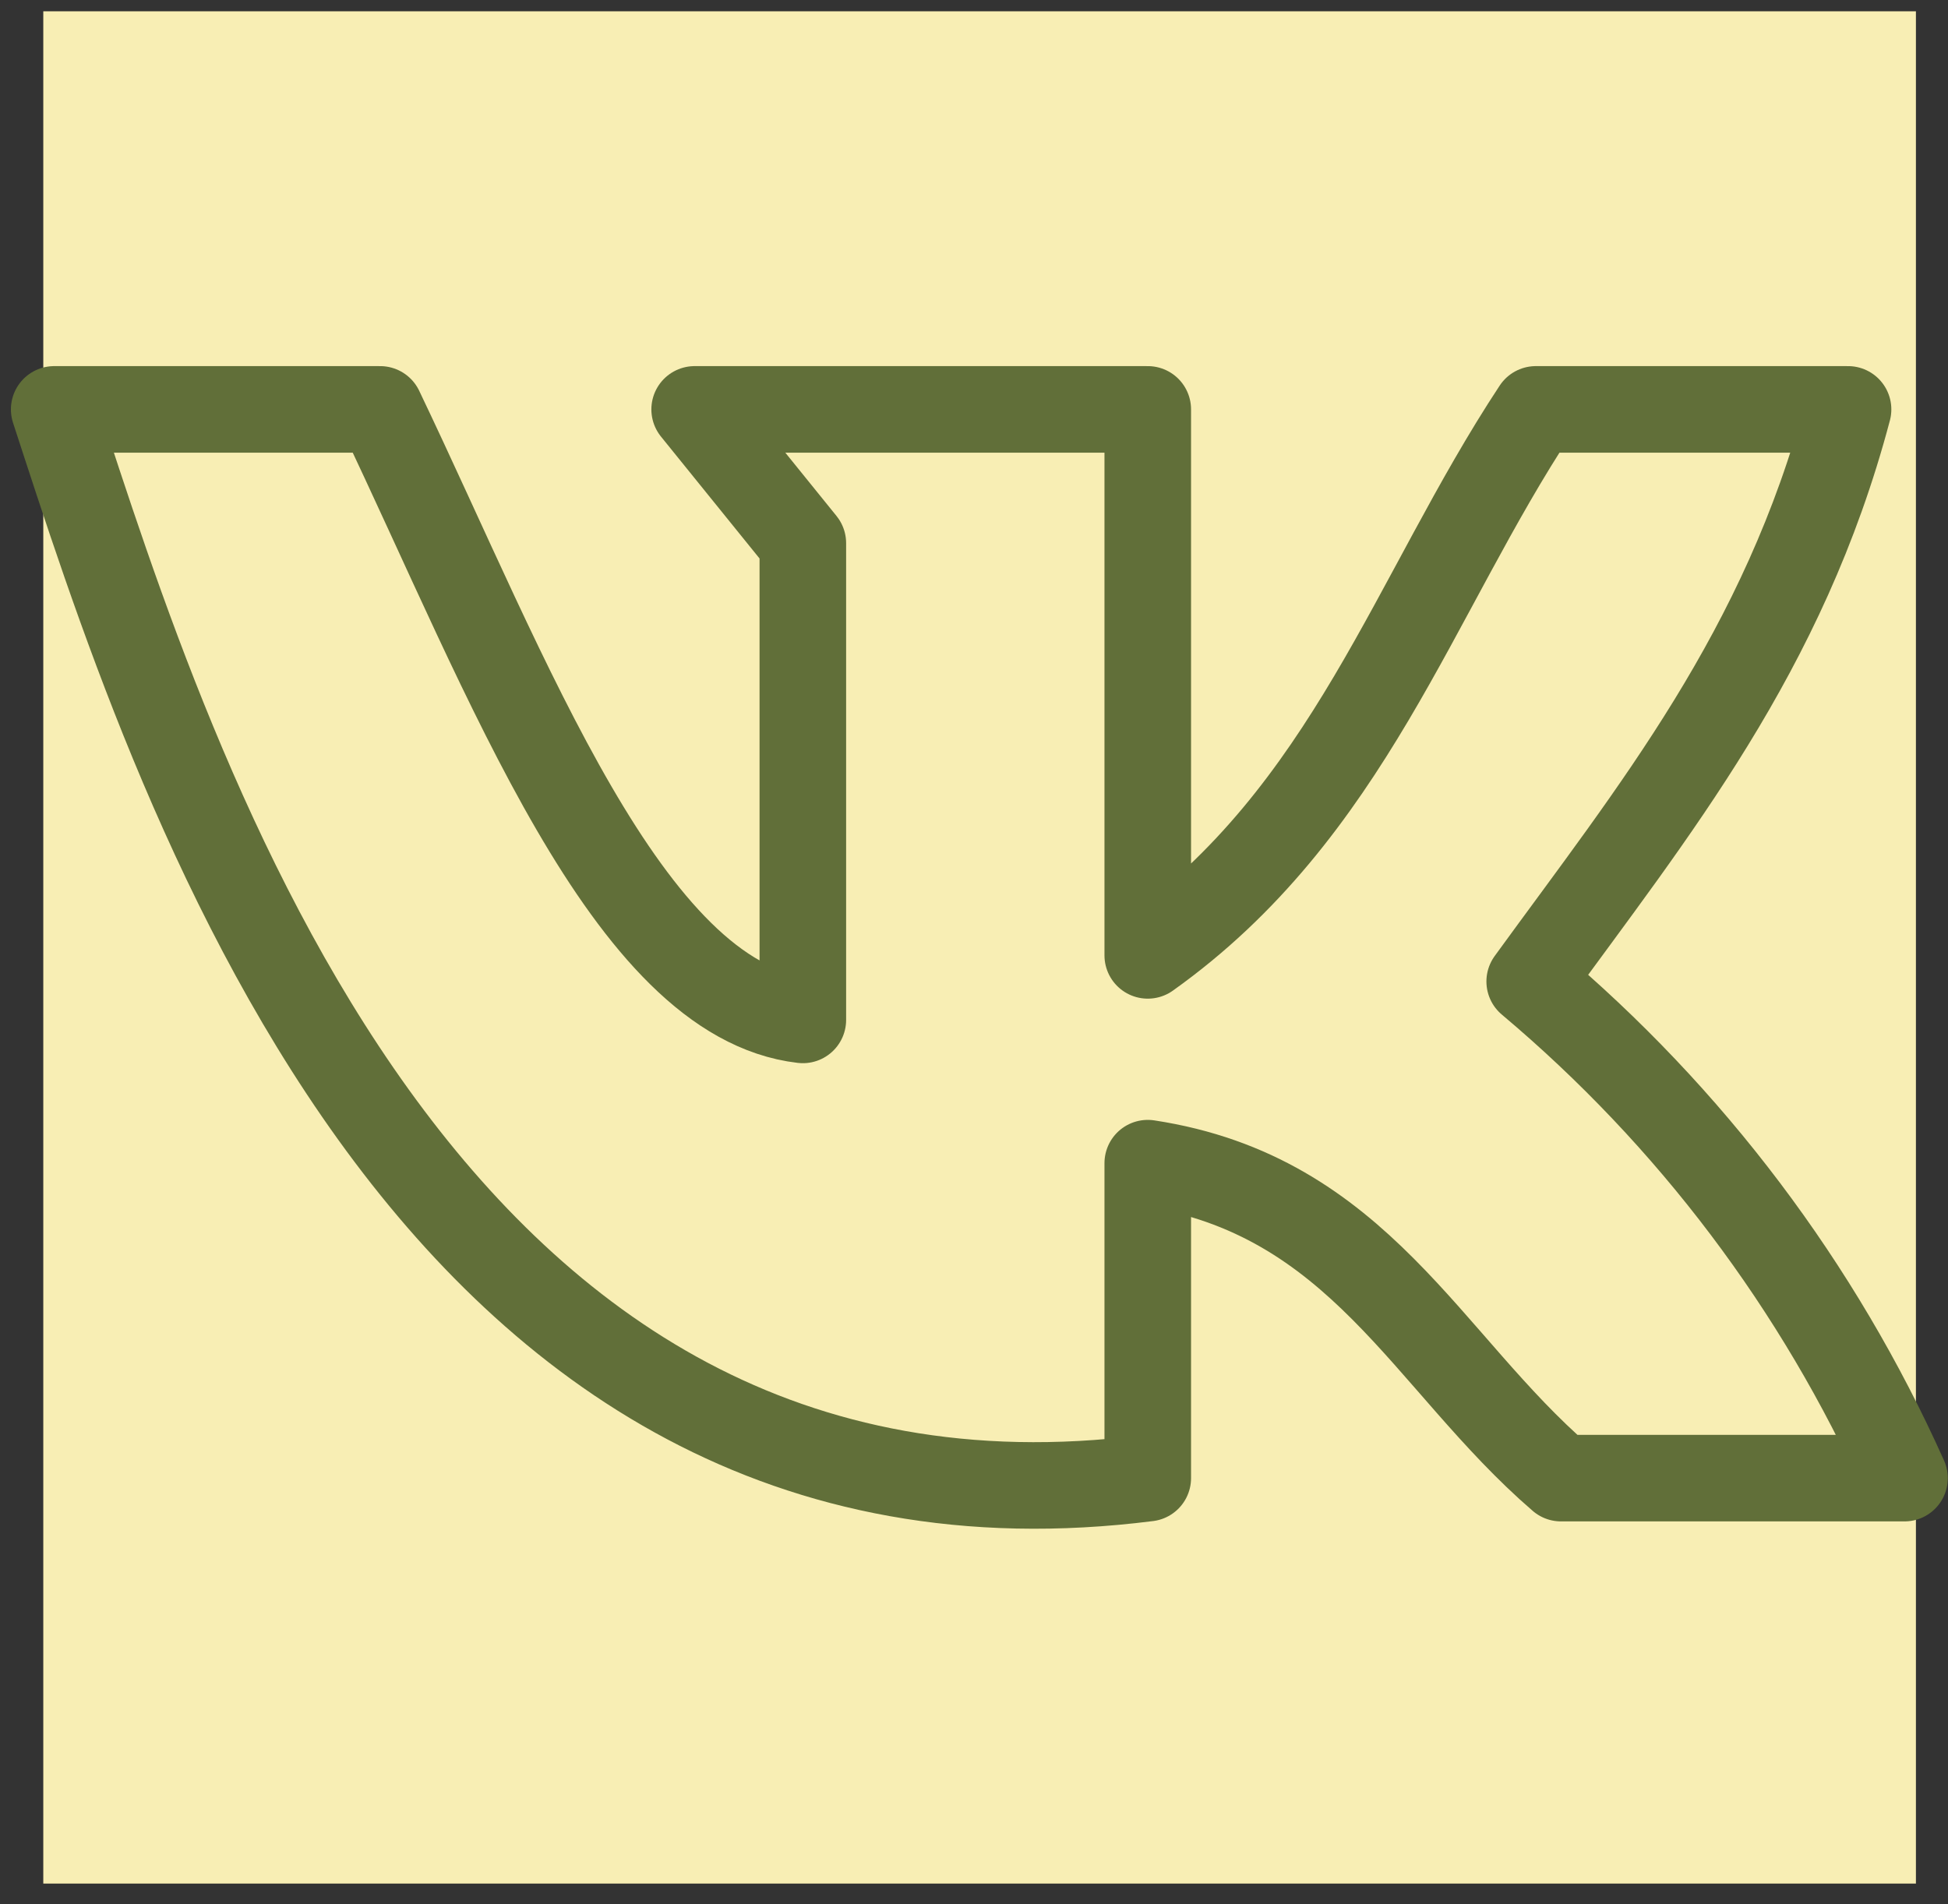
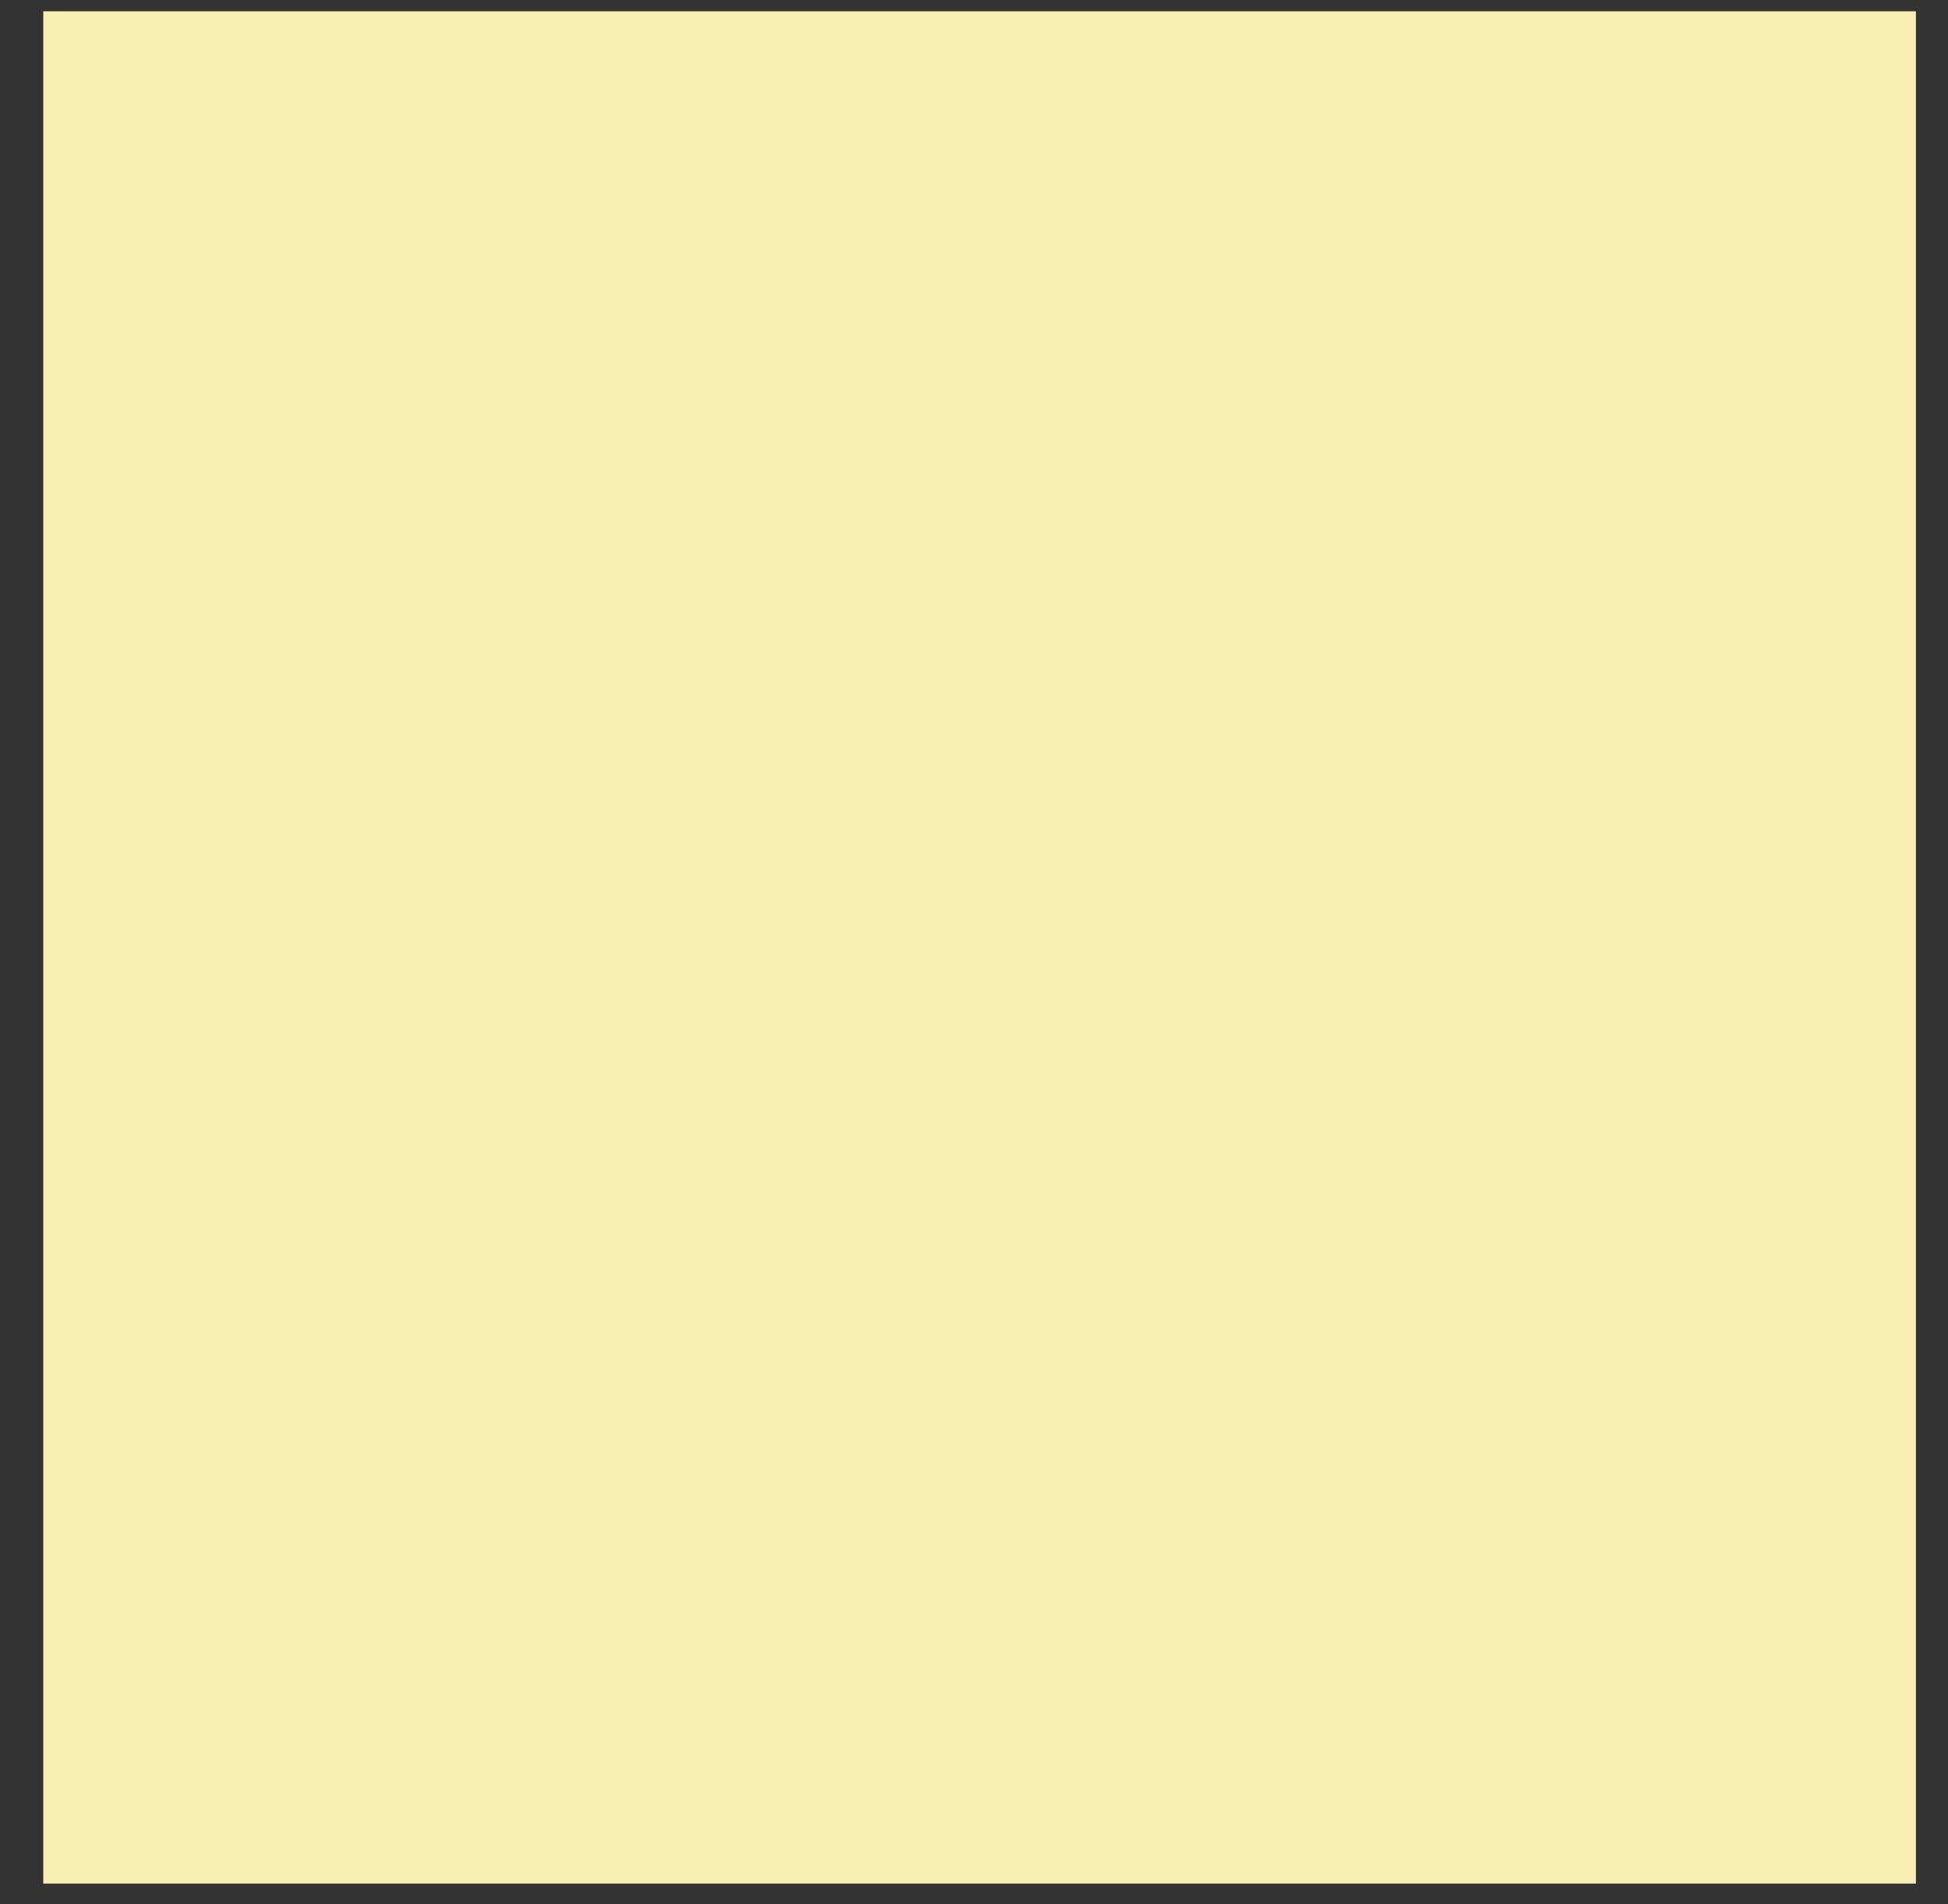
<svg xmlns="http://www.w3.org/2000/svg" width="45" height="44" viewBox="0 0 45 44" fill="none">
  <rect x="0" y="0" width="45" height="44" fill="#333333" stroke="none" />
  <rect x="1" y="0.261" width="43.259" height="43.259" fill="#F8EEB4" />
-   <path d="M26.514 34.152V26.875C31.402 27.62 32.947 31.467 36.06 34.152H43.995C42.011 29.723 39.051 25.8 35.337 22.677C38.186 18.753 41.211 15.06 42.691 9.459H35.479C32.651 13.745 31.161 18.764 26.514 22.074V9.459H16.047L18.546 12.55V23.565C14.491 23.093 11.751 15.674 8.781 9.459H1.252C3.992 17.855 9.756 36.278 26.514 34.152Z" stroke="#616F39" stroke-width="2" stroke-linecap="round" stroke-linejoin="round" />
</svg>